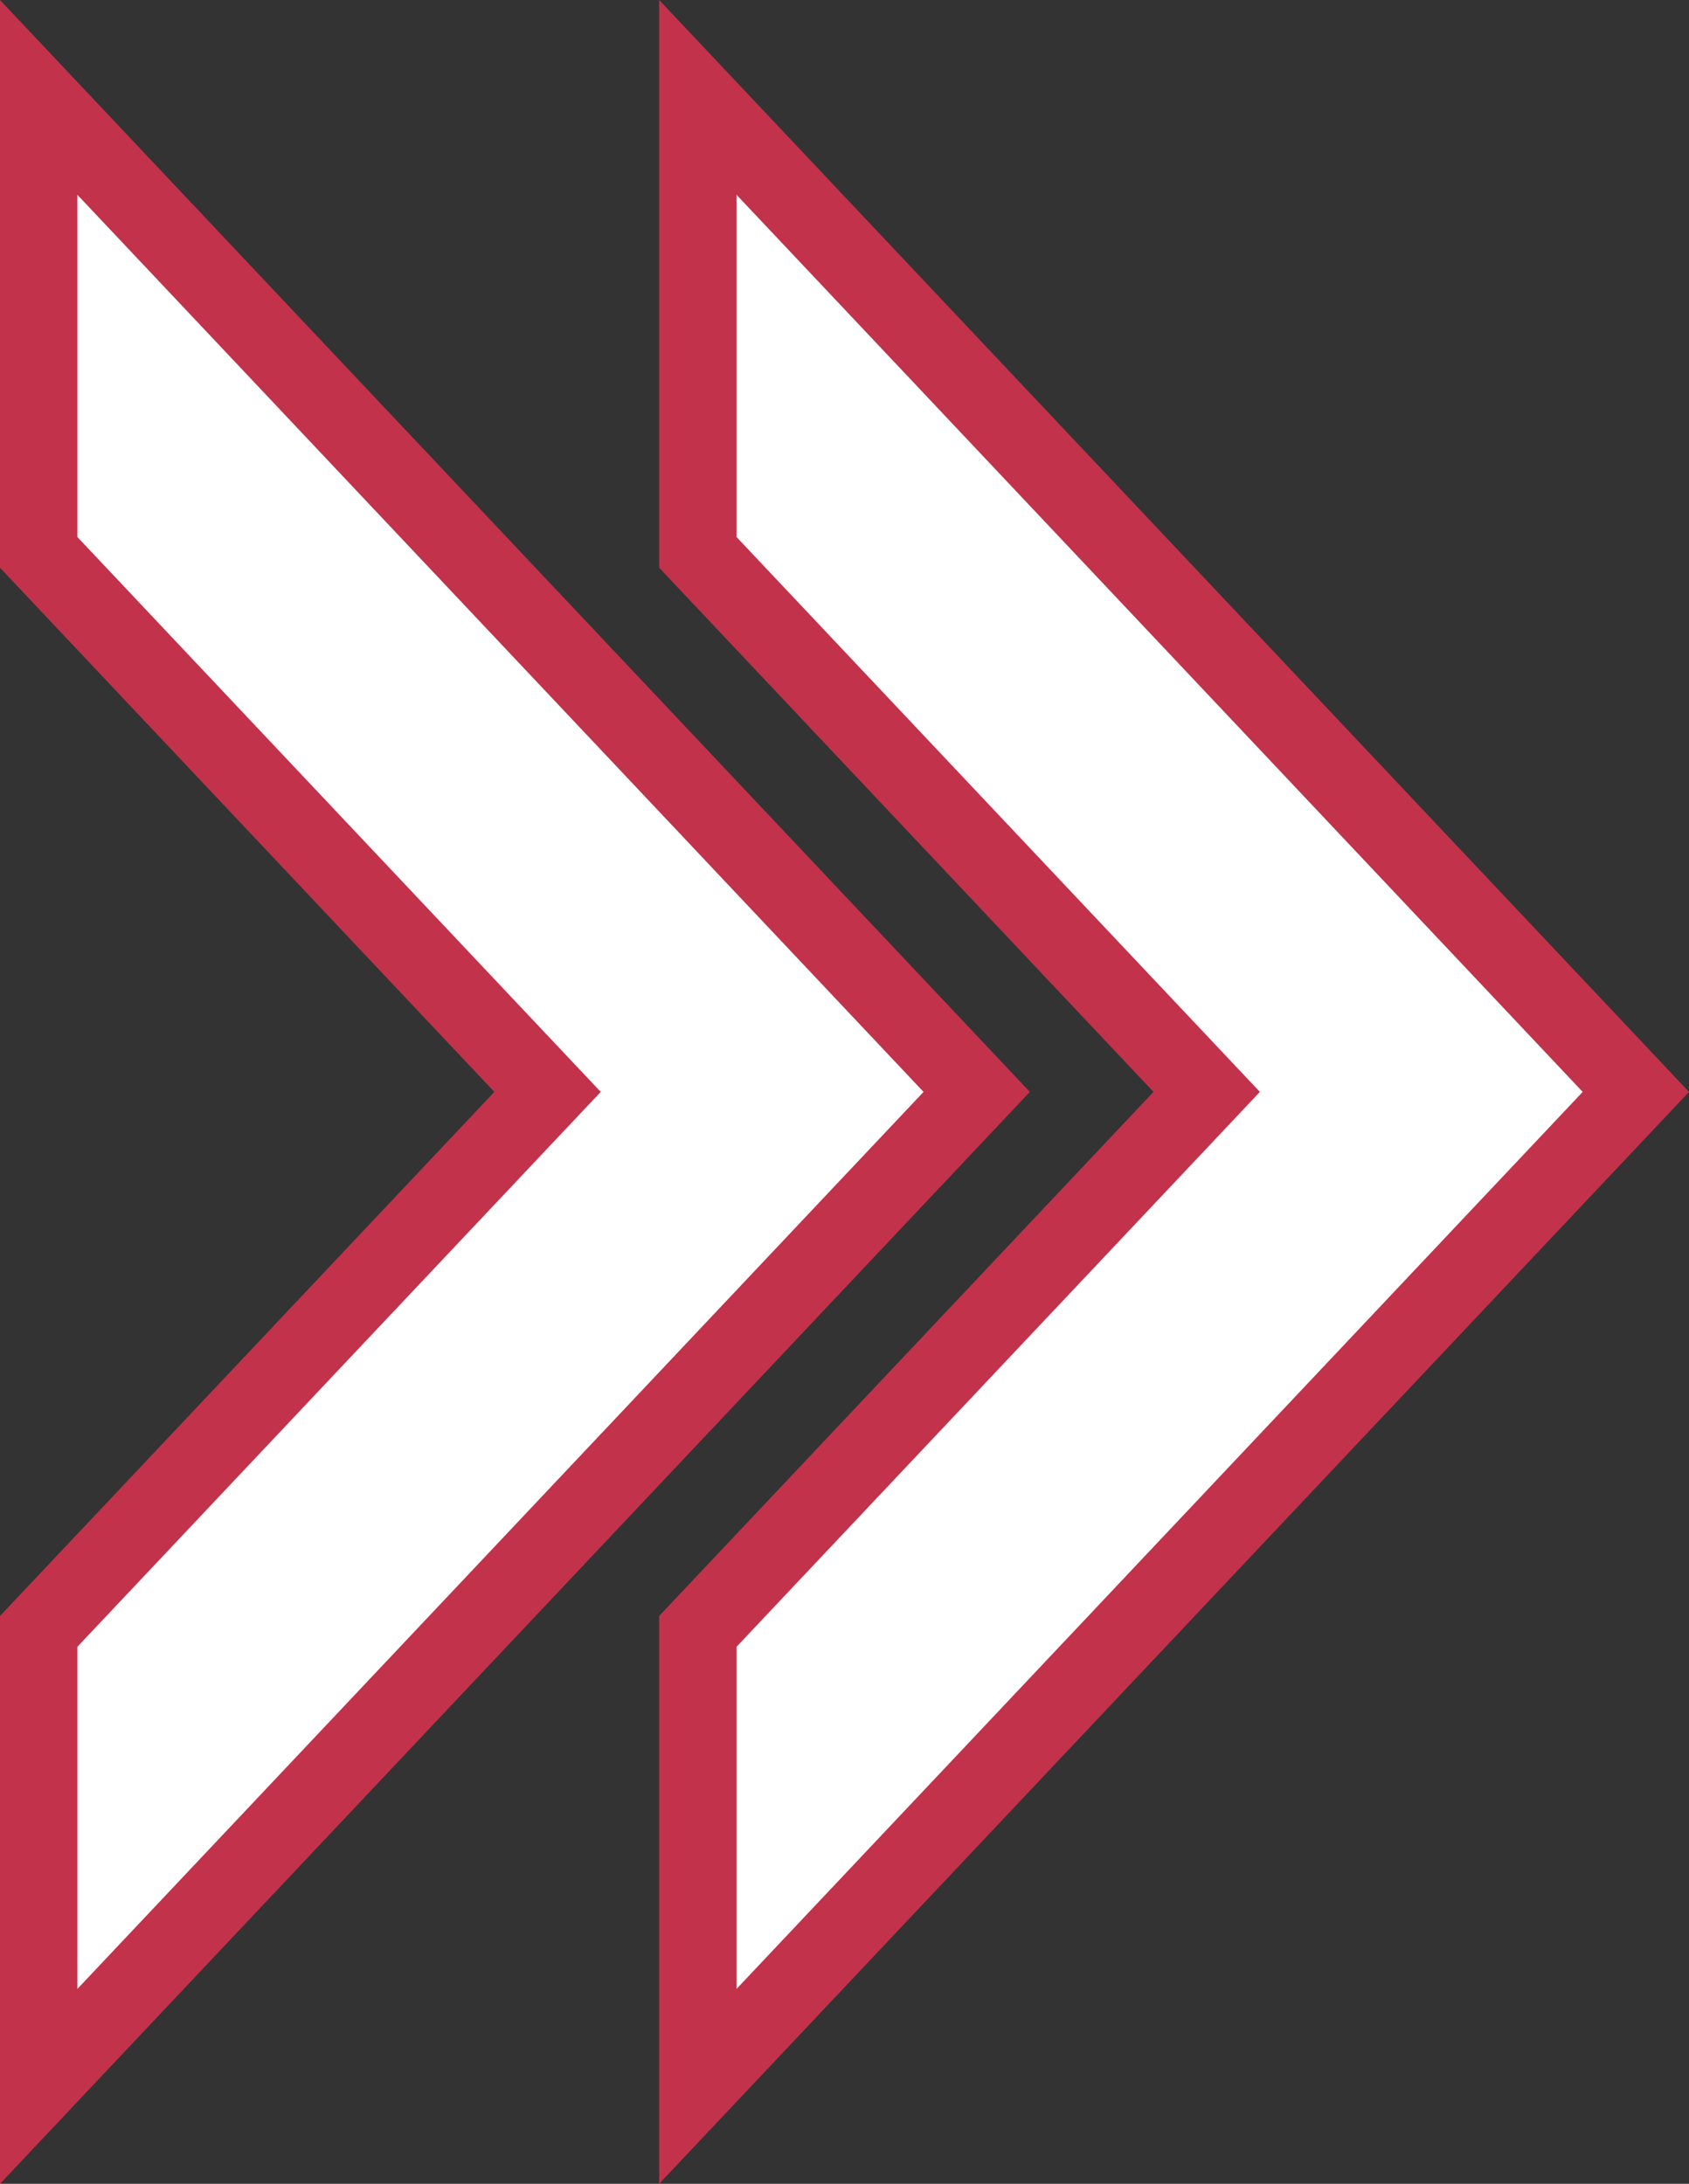
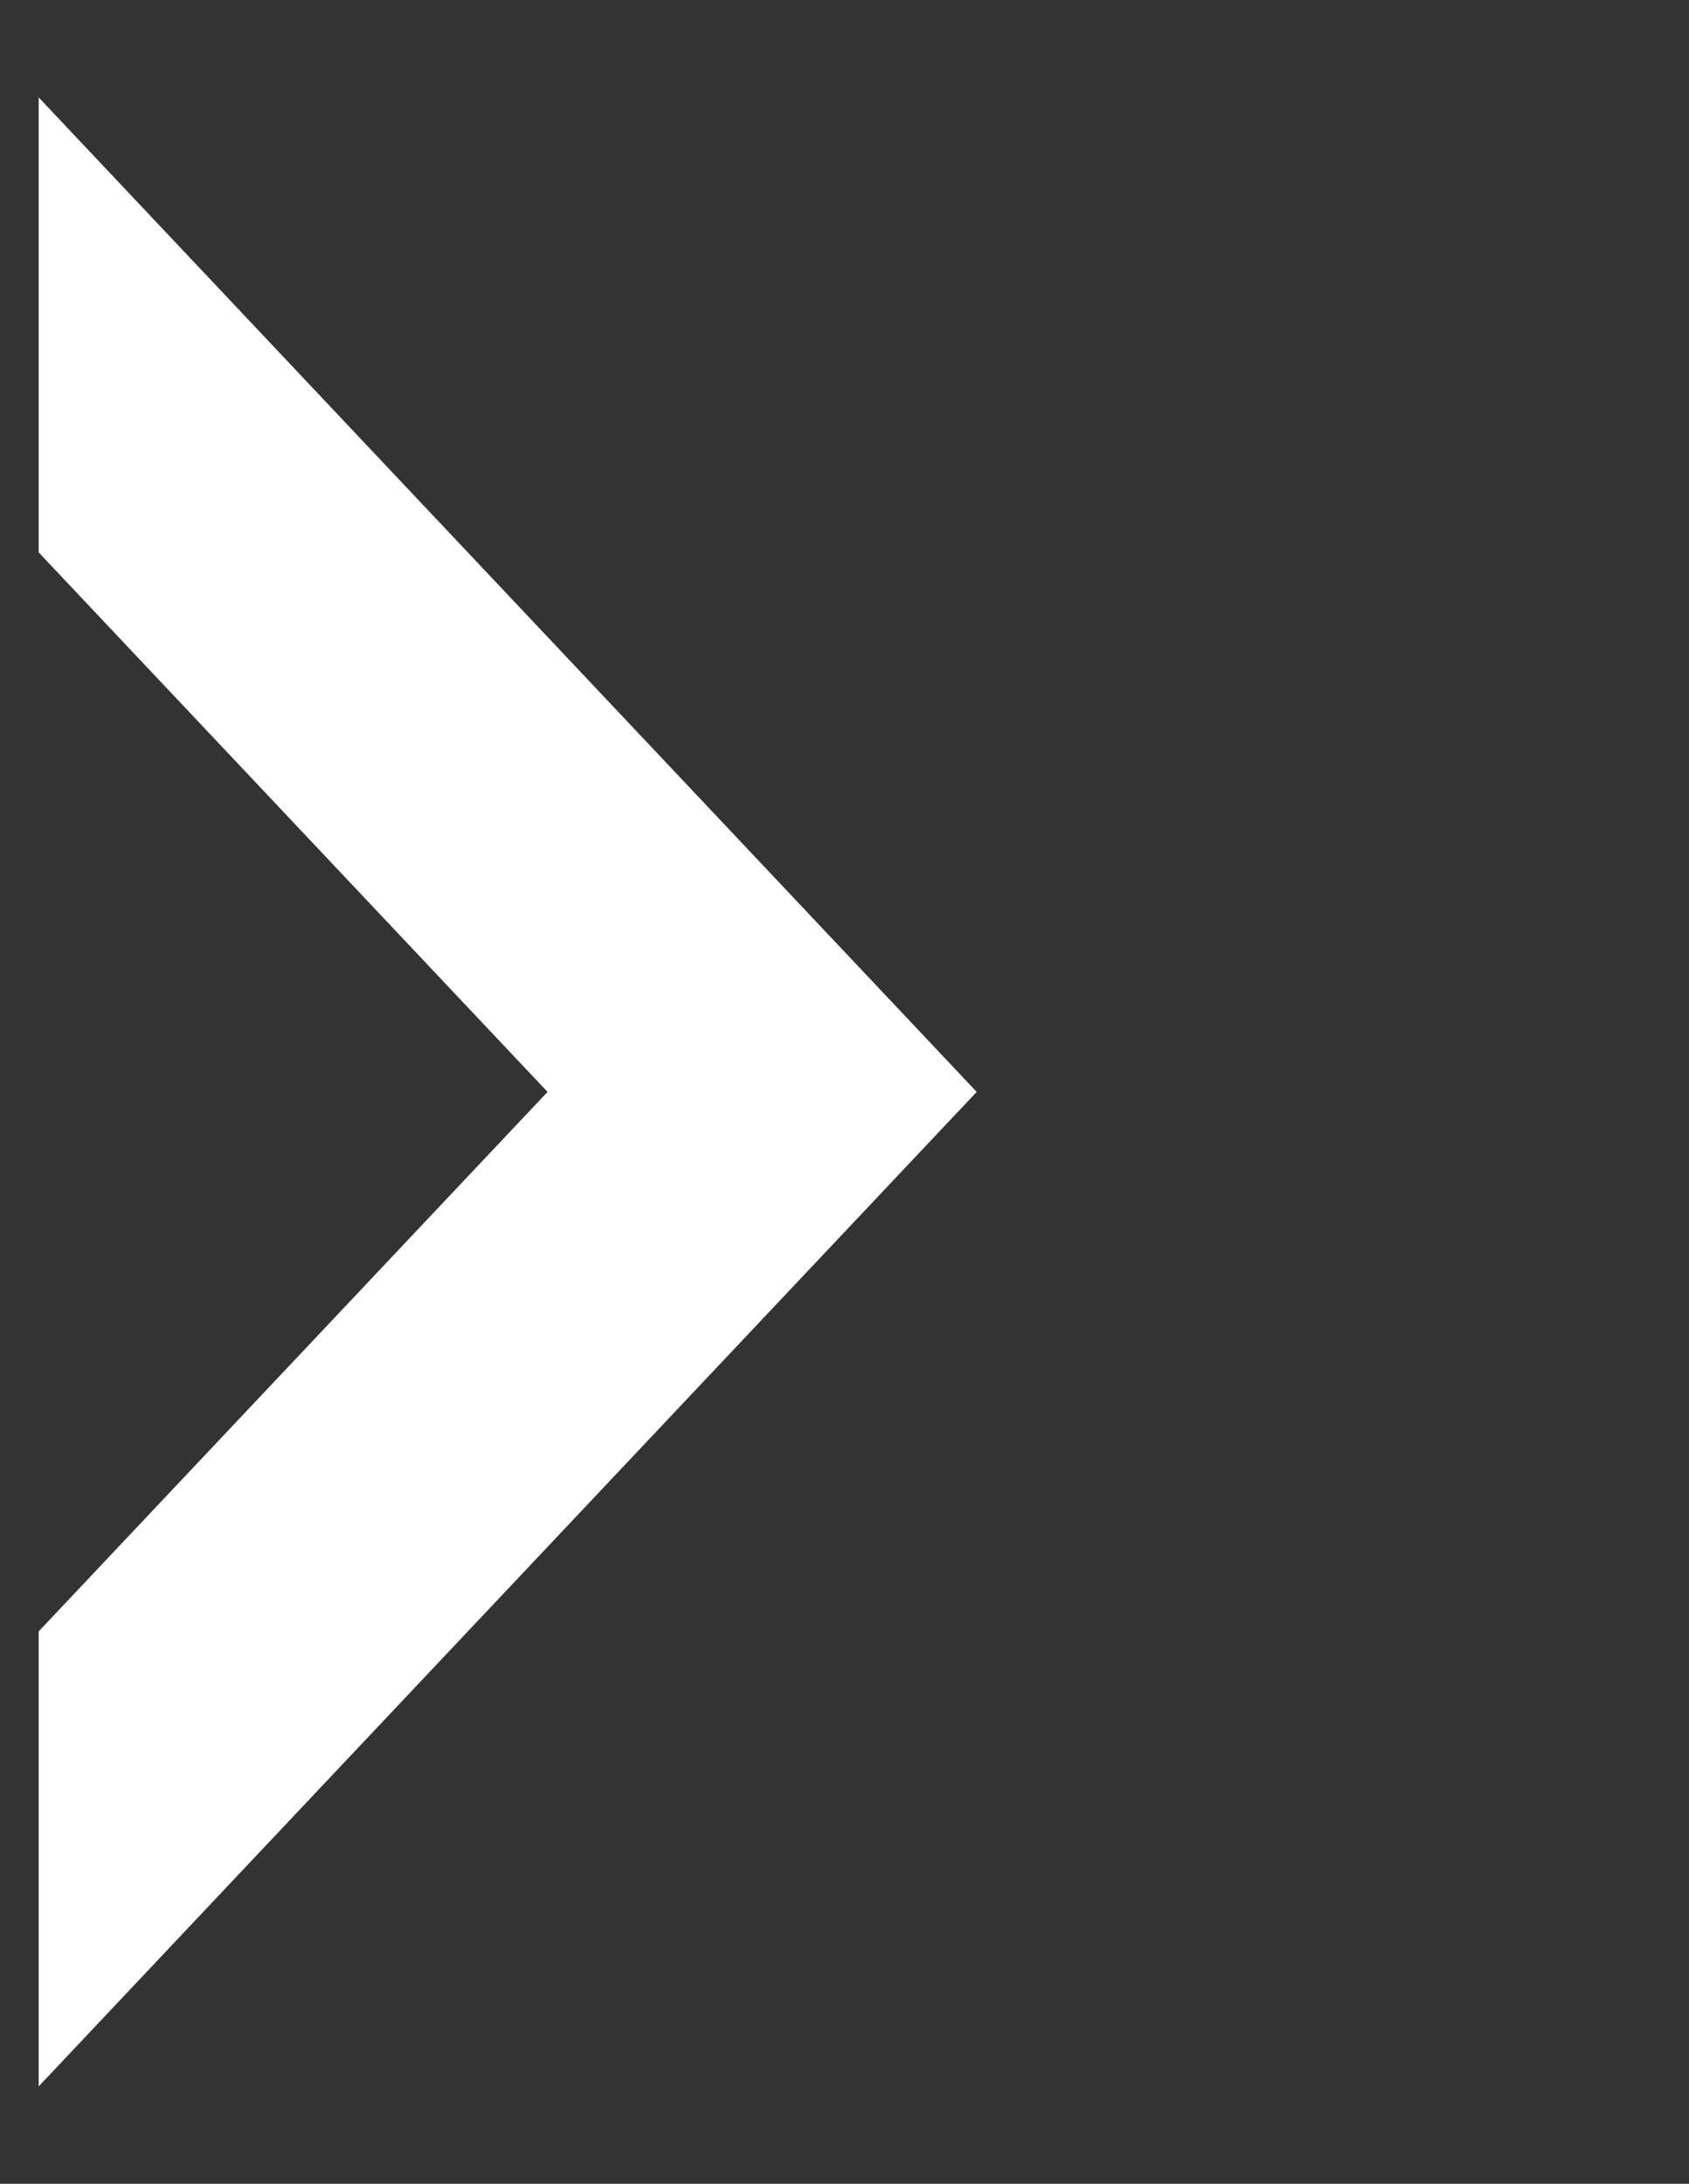
<svg xmlns="http://www.w3.org/2000/svg" width="21.829" height="28.218" viewBox="0 0 21.829 28.218">
  <rect x="0" y="0" width="21.829" height="28.218" fill="#333333" stroke="none" />
  <g id="Group_3681" data-name="Group 3681" transform="translate(-919.055 -1479.885)">
    <g id="Group_3680" data-name="Group 3680" transform="translate(919.055 1479.885)">
      <g id="Subtraction_1" data-name="Subtraction 1" transform="translate(8.519 0)" fill="#fff">
-         <path d="M 0.5 26.959 L 0.5 21.08 L 6.753 14.452 L 7.077 14.109 L 6.753 13.766 L 0.5 7.138 L 0.5 1.259 L 12.623 14.109 L 0.5 26.959 Z" stroke="none" />
-         <path d="M 1 25.7 L 11.936 14.109 L 1 2.517 L 1 6.939 L 7.764 14.109 L 1 21.279 L 1 25.7 M 4.406738298712298e-07 28.218 L 4.406738298712298e-07 20.881 L 6.389 14.109 L 4.406738298712298e-07 7.336 L 4.406738298712298e-07 4.320983862271532e-06 L 13.31 14.109 L 4.406738298712298e-07 28.218 Z" stroke="none" fill="#c2324b" />
-       </g>
+         </g>
      <g id="Subtraction_2" data-name="Subtraction 2" transform="translate(0 0)" fill="#fff">
        <path d="M 0.5 26.959 L 0.5 21.08 L 6.753 14.452 L 7.077 14.109 L 6.753 13.766 L 0.5 7.138 L 0.5 1.259 L 12.623 14.109 L 0.5 26.959 Z" stroke="none" />
-         <path d="M 1 25.7 L 11.936 14.109 L 1 2.517 L 1 6.939 L 7.764 14.109 L 1 21.279 L 1 25.7 M 4.406738298712298e-07 28.218 L 4.406738298712298e-07 20.881 L 6.389 14.109 L 4.406738298712298e-07 7.336 L 4.406738298712298e-07 4.320983862271532e-06 L 13.31 14.109 L 4.406738298712298e-07 28.218 Z" stroke="none" fill="#c2324b" />
      </g>
    </g>
  </g>
</svg>